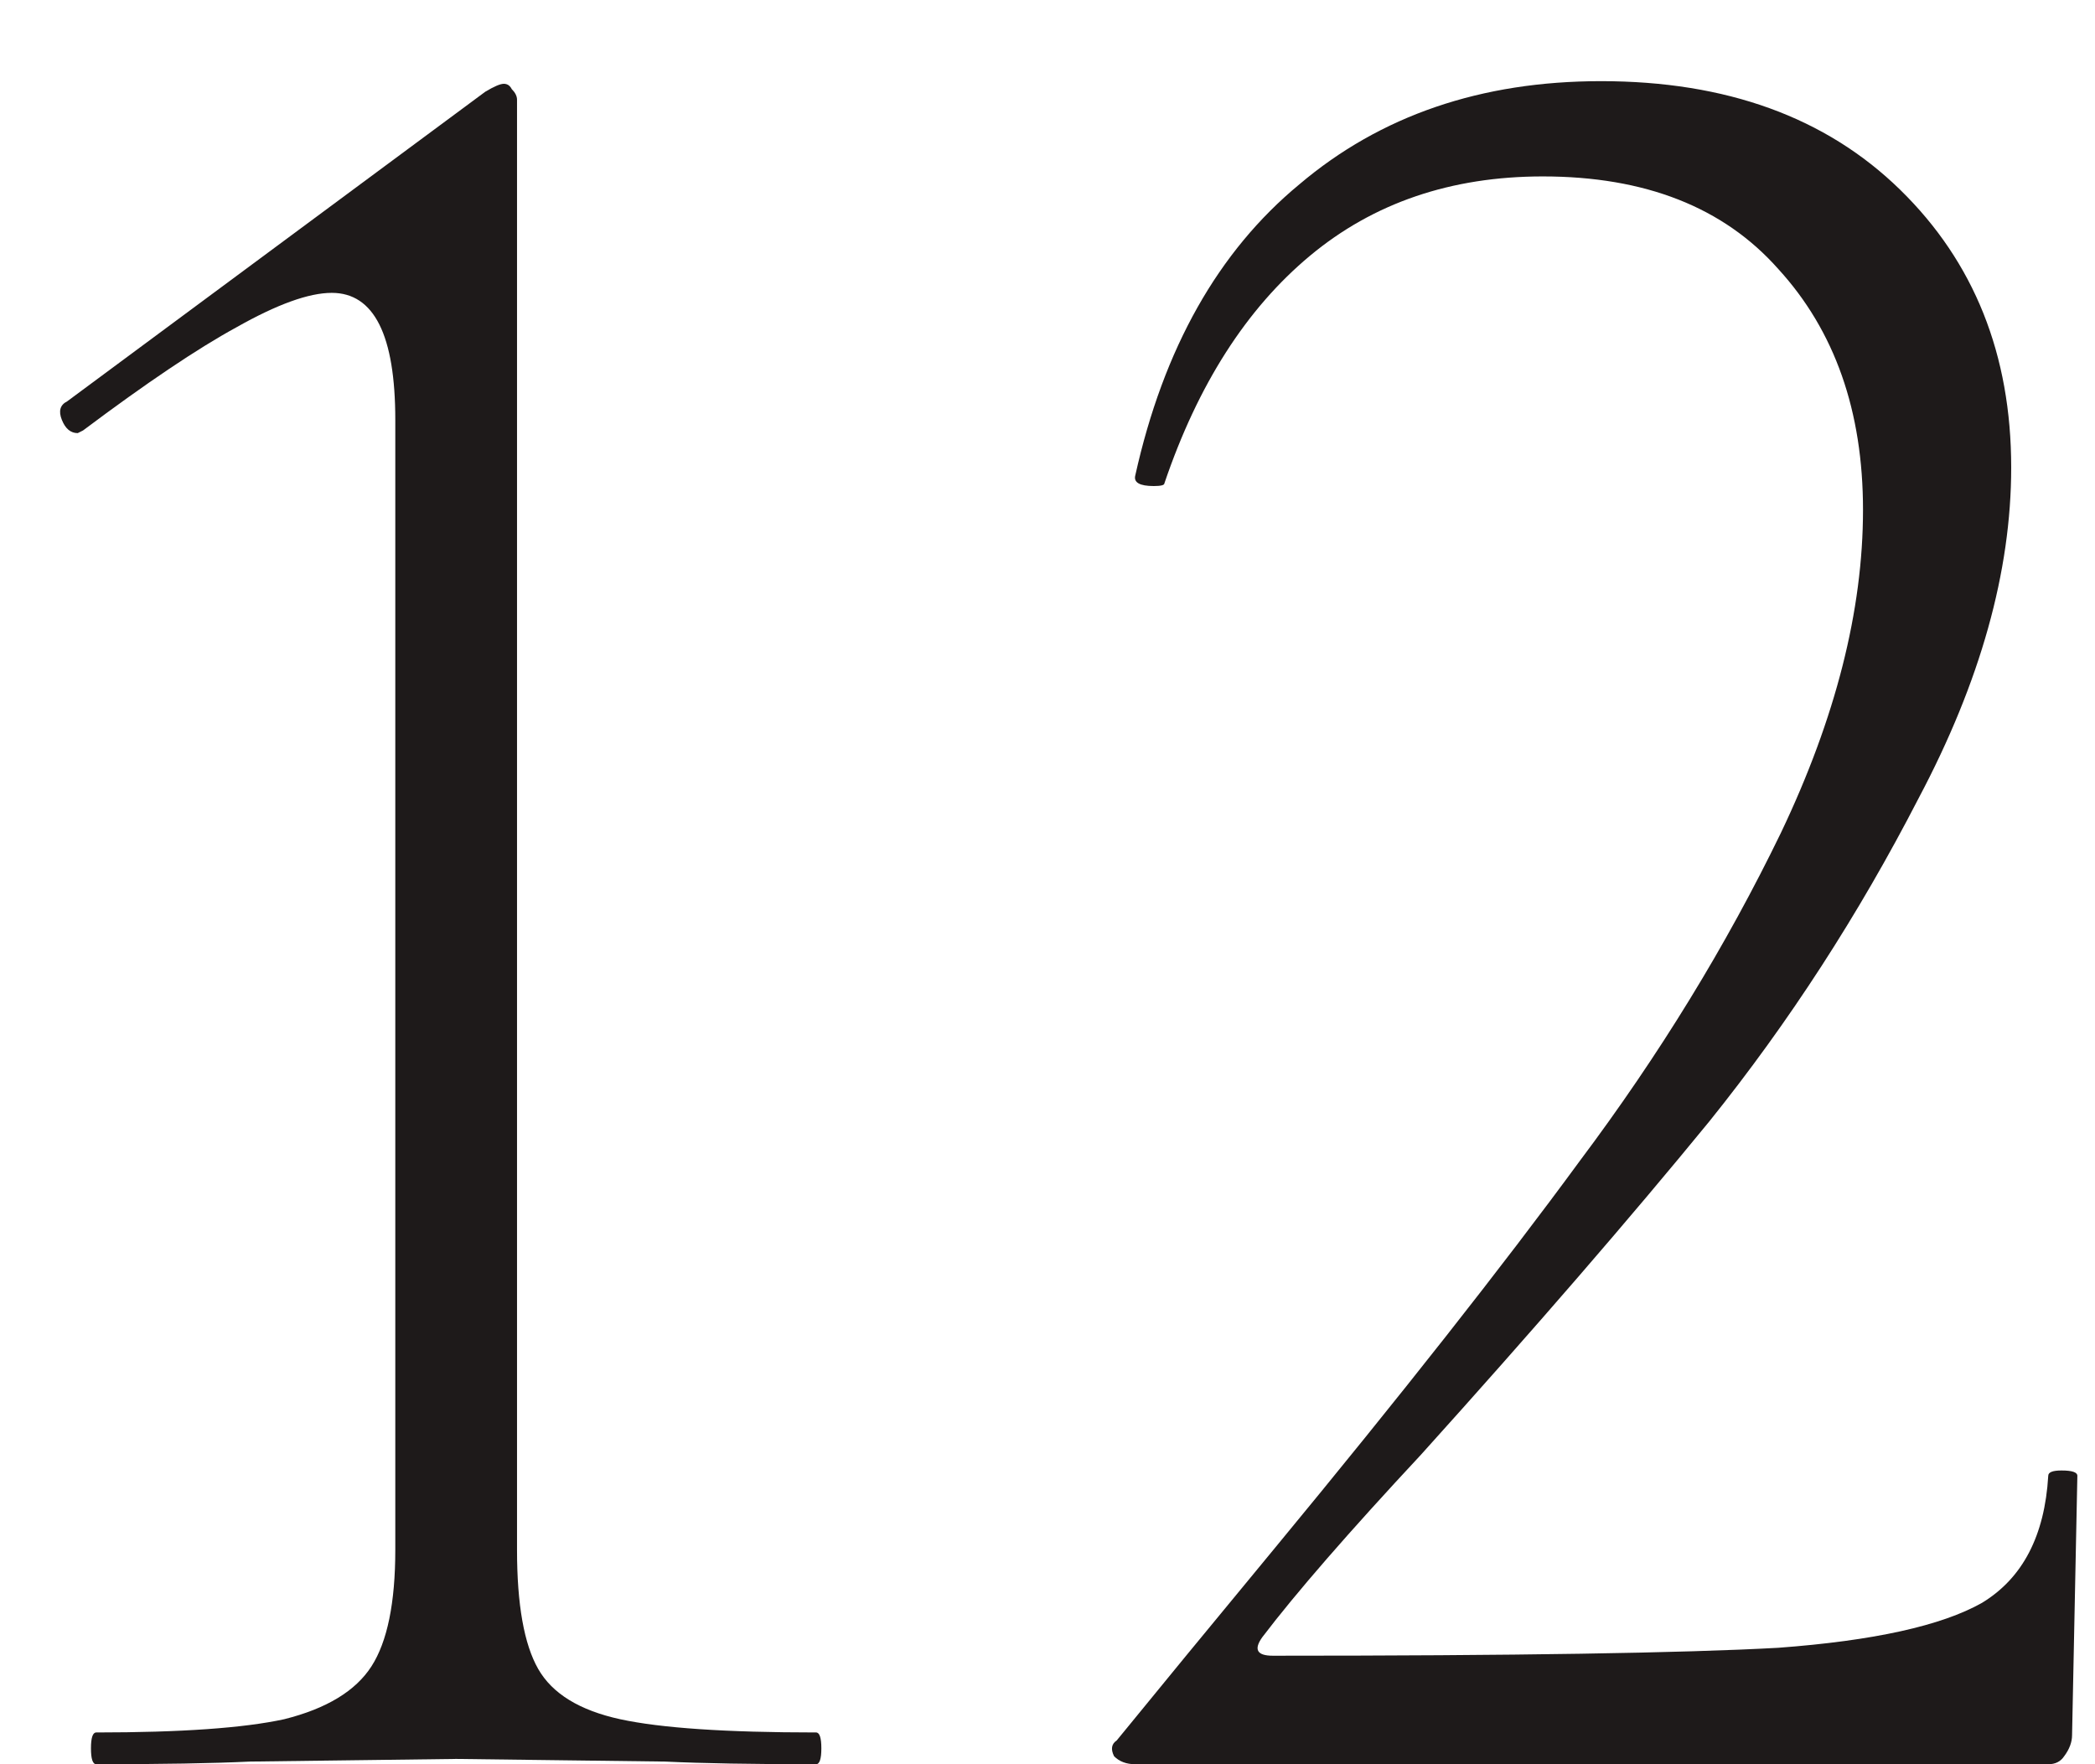
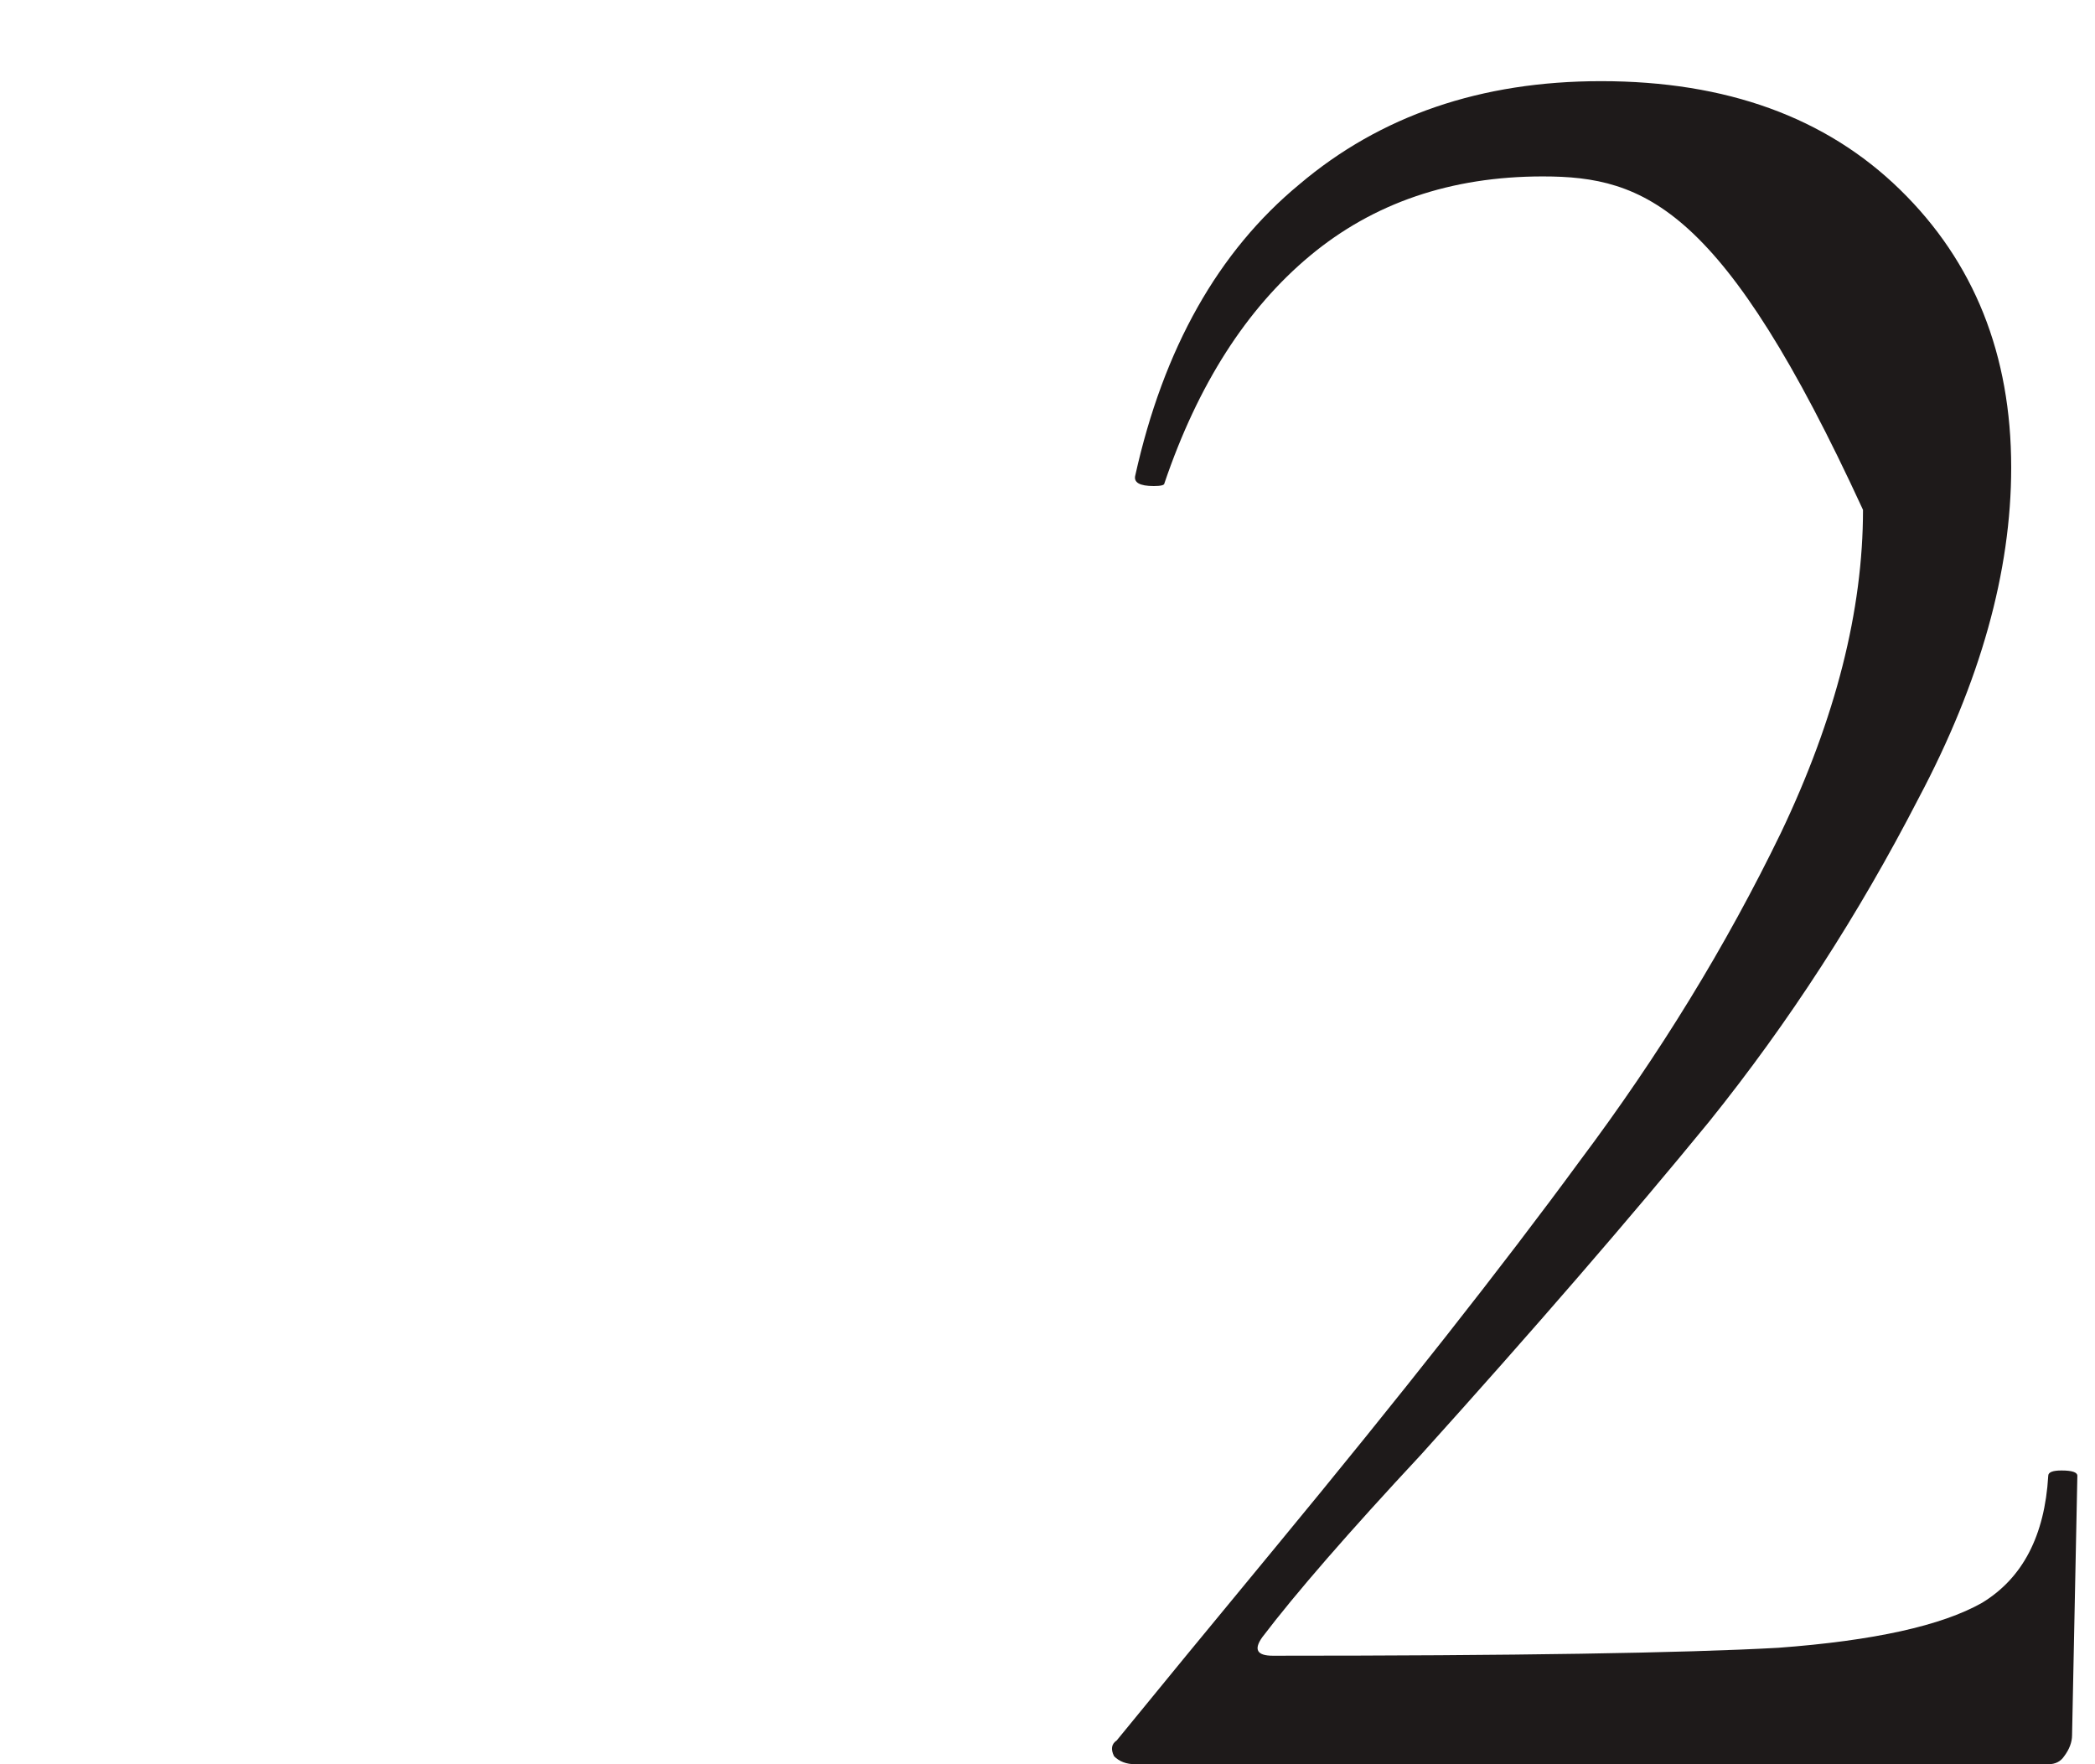
<svg xmlns="http://www.w3.org/2000/svg" width="19" height="16" viewBox="0 0 19 16" fill="none">
-   <path d="M0.873 16C0.841 16 0.825 15.952 0.825 15.856C0.825 15.76 0.841 15.712 0.873 15.712C1.641 15.712 2.209 15.672 2.577 15.592C2.961 15.496 3.225 15.336 3.369 15.112C3.513 14.888 3.585 14.536 3.585 14.056V3.808C3.585 3.04 3.393 2.656 3.009 2.656C2.801 2.656 2.513 2.76 2.145 2.968C1.793 3.16 1.329 3.472 0.753 3.904L0.705 3.928C0.641 3.928 0.593 3.888 0.561 3.808C0.529 3.728 0.545 3.672 0.609 3.64L4.401 0.832C4.481 0.784 4.537 0.76 4.569 0.76C4.601 0.76 4.625 0.776 4.641 0.808C4.673 0.84 4.689 0.872 4.689 0.904V14.056C4.689 14.552 4.753 14.912 4.881 15.136C5.009 15.36 5.257 15.512 5.625 15.592C5.993 15.672 6.585 15.712 7.401 15.712C7.433 15.712 7.449 15.76 7.449 15.856C7.449 15.952 7.433 16 7.401 16C6.825 16 6.369 15.992 6.033 15.976L4.137 15.952L2.265 15.976C1.929 15.992 1.465 16 0.873 16Z" fill="#1E1A1A" />
-   <path d="M10.296 16C10.216 16 10.152 15.976 10.104 15.928C10.072 15.864 10.08 15.816 10.128 15.784C10.48 15.352 10.96 14.768 11.568 14.032C12.704 12.656 13.624 11.488 14.328 10.528C15.048 9.568 15.656 8.576 16.152 7.552C16.648 6.512 16.896 5.536 16.896 4.624C16.896 3.728 16.64 3 16.128 2.44C15.632 1.88 14.92 1.6 13.992 1.6C13.16 1.6 12.456 1.84 11.88 2.32C11.304 2.8 10.864 3.488 10.56 4.384C10.56 4.4 10.528 4.408 10.464 4.408C10.336 4.408 10.28 4.376 10.296 4.312C10.552 3.16 11.048 2.28 11.784 1.672C12.52 1.048 13.432 0.736 14.52 0.736C15.656 0.736 16.56 1.064 17.232 1.72C17.904 2.376 18.24 3.216 18.24 4.24C18.24 5.184 17.96 6.184 17.4 7.24C16.856 8.296 16.224 9.272 15.504 10.168C14.784 11.048 13.912 12.056 12.888 13.192C12.232 13.896 11.752 14.448 11.448 14.848C11.368 14.96 11.4 15.016 11.544 15.016C13.736 15.016 15.264 14.992 16.128 14.944C16.992 14.88 17.608 14.744 17.976 14.536C18.344 14.312 18.544 13.928 18.576 13.384C18.576 13.352 18.616 13.336 18.696 13.336C18.792 13.336 18.84 13.352 18.84 13.384L18.792 15.736C18.792 15.8 18.768 15.864 18.72 15.928C18.688 15.976 18.64 16 18.576 16H10.296Z" fill="#1E1A1A" />
+   <path d="M10.296 16C10.216 16 10.152 15.976 10.104 15.928C10.072 15.864 10.08 15.816 10.128 15.784C10.48 15.352 10.96 14.768 11.568 14.032C12.704 12.656 13.624 11.488 14.328 10.528C15.048 9.568 15.656 8.576 16.152 7.552C16.648 6.512 16.896 5.536 16.896 4.624C15.632 1.88 14.92 1.6 13.992 1.6C13.16 1.6 12.456 1.84 11.88 2.32C11.304 2.8 10.864 3.488 10.56 4.384C10.56 4.4 10.528 4.408 10.464 4.408C10.336 4.408 10.28 4.376 10.296 4.312C10.552 3.16 11.048 2.28 11.784 1.672C12.52 1.048 13.432 0.736 14.52 0.736C15.656 0.736 16.56 1.064 17.232 1.72C17.904 2.376 18.24 3.216 18.24 4.24C18.24 5.184 17.96 6.184 17.4 7.24C16.856 8.296 16.224 9.272 15.504 10.168C14.784 11.048 13.912 12.056 12.888 13.192C12.232 13.896 11.752 14.448 11.448 14.848C11.368 14.96 11.4 15.016 11.544 15.016C13.736 15.016 15.264 14.992 16.128 14.944C16.992 14.88 17.608 14.744 17.976 14.536C18.344 14.312 18.544 13.928 18.576 13.384C18.576 13.352 18.616 13.336 18.696 13.336C18.792 13.336 18.84 13.352 18.84 13.384L18.792 15.736C18.792 15.8 18.768 15.864 18.72 15.928C18.688 15.976 18.64 16 18.576 16H10.296Z" fill="#1E1A1A" />
</svg>